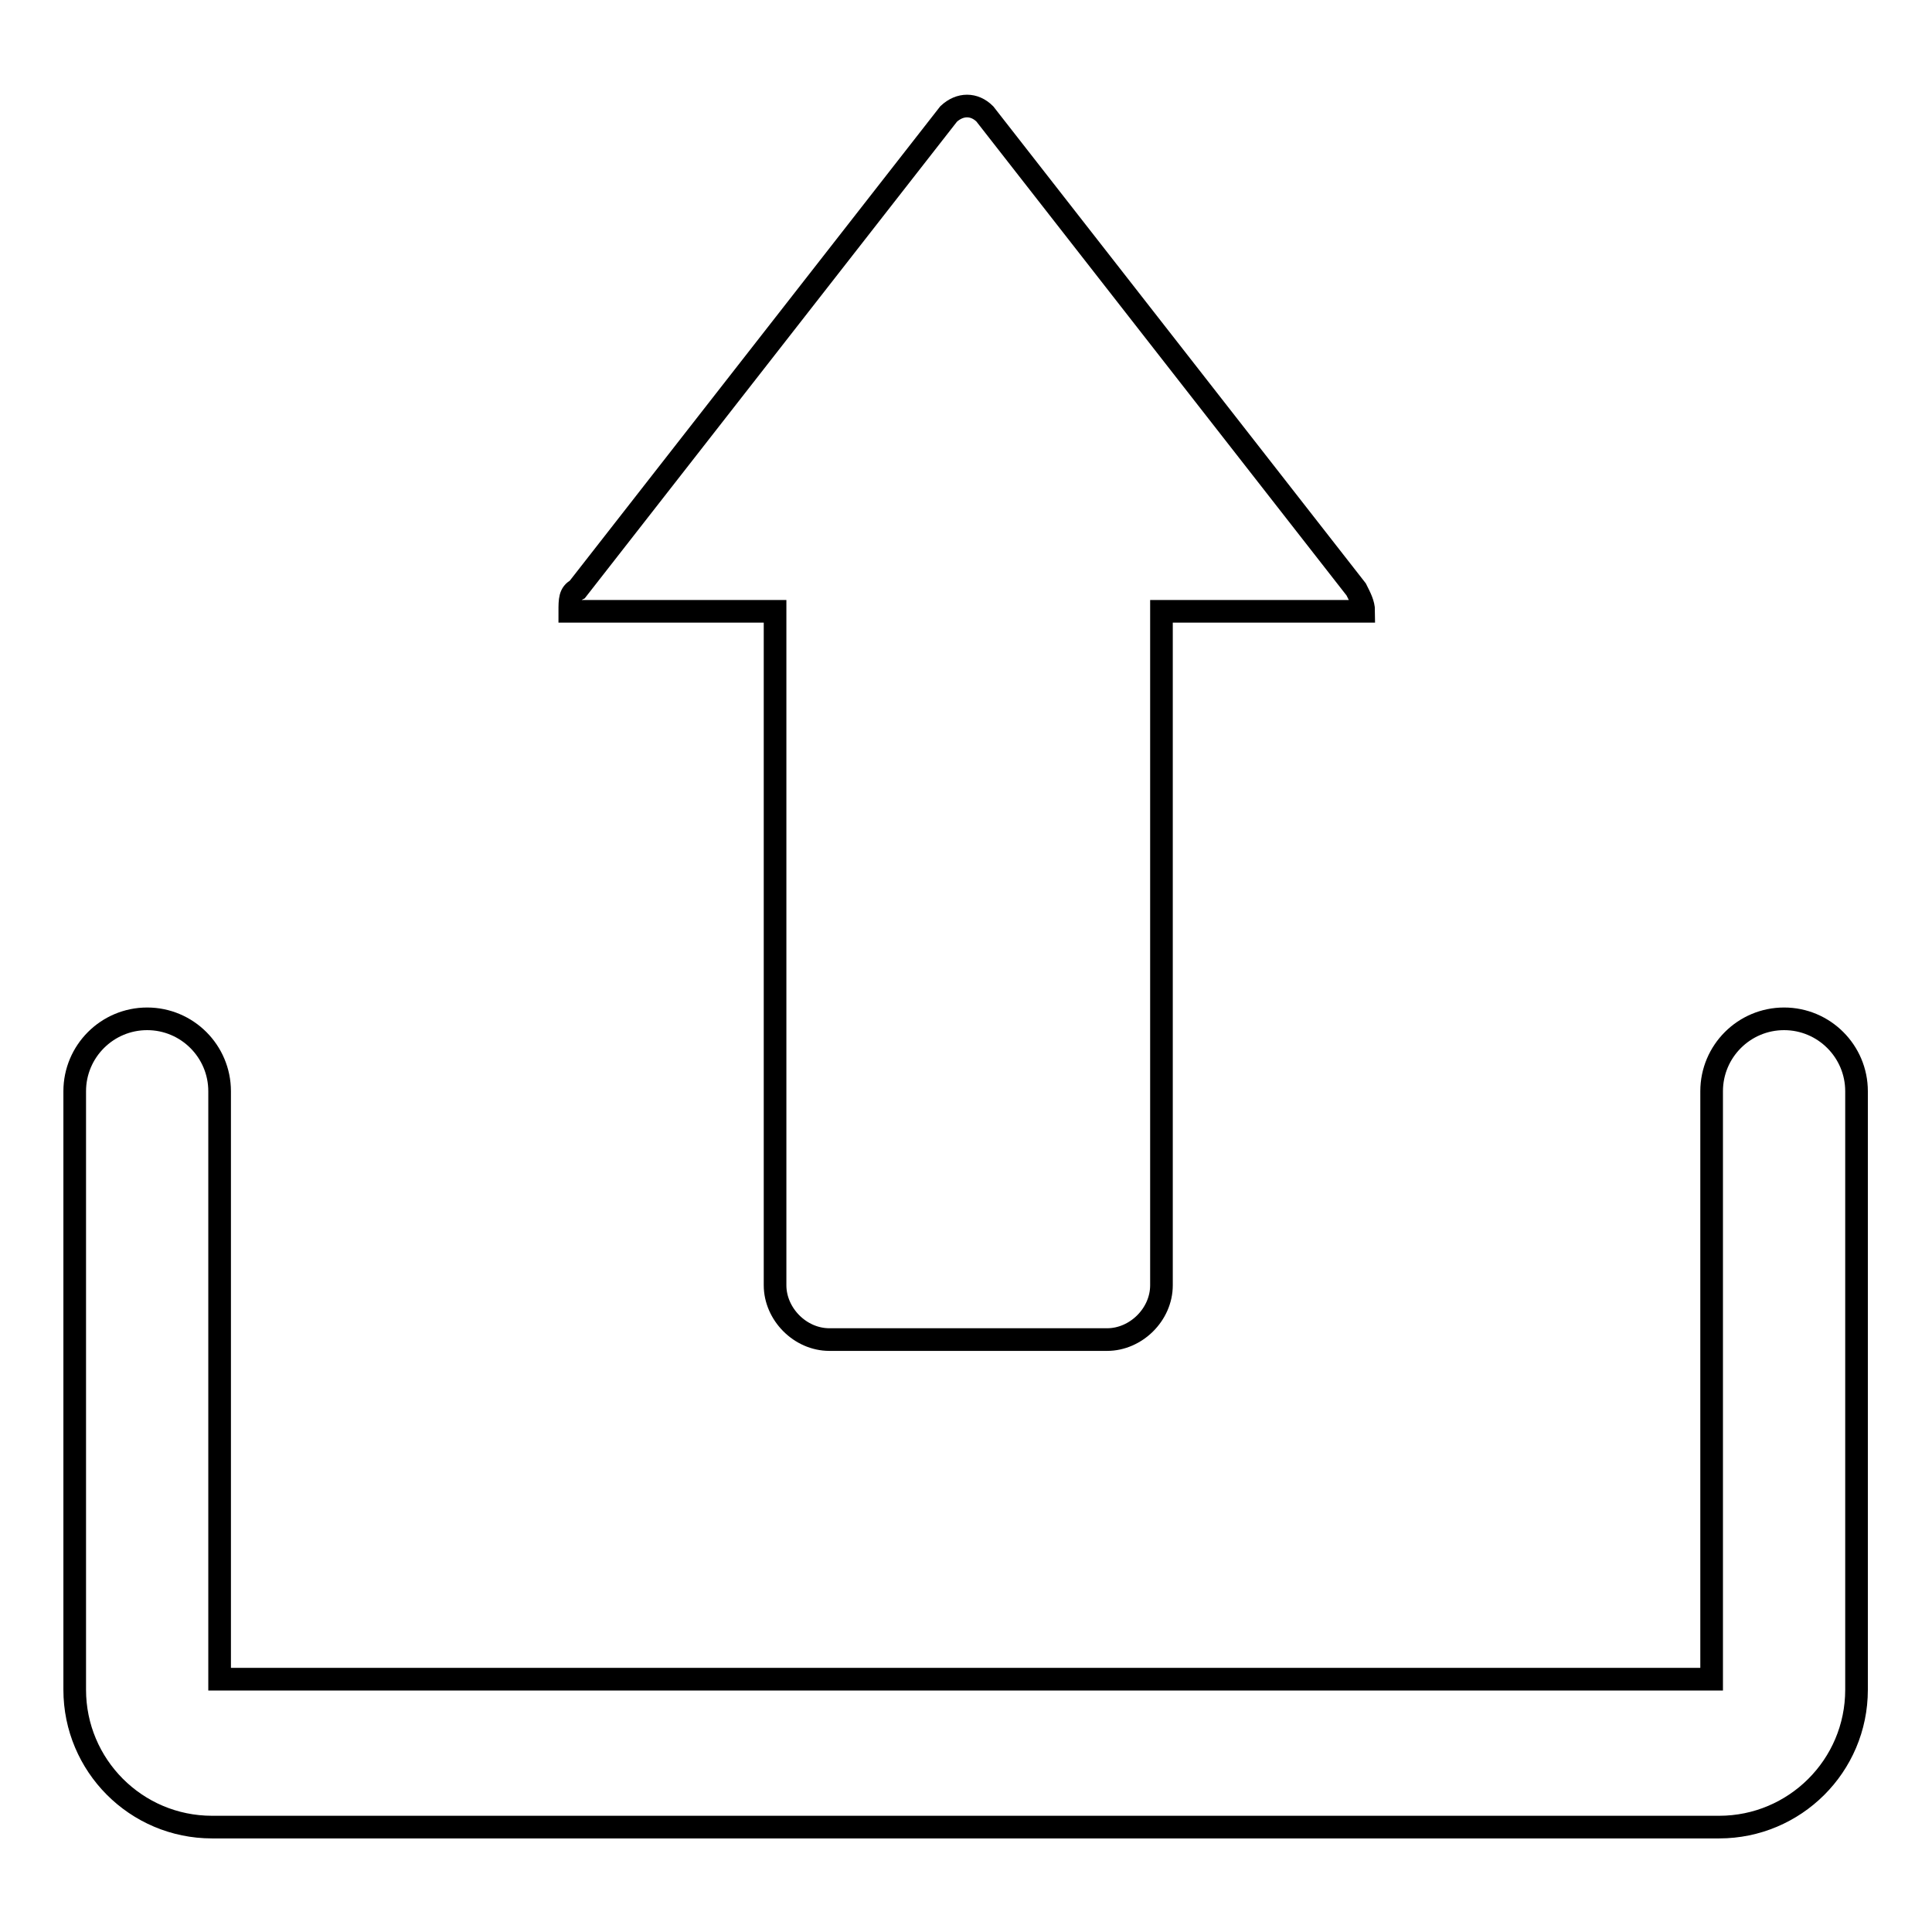
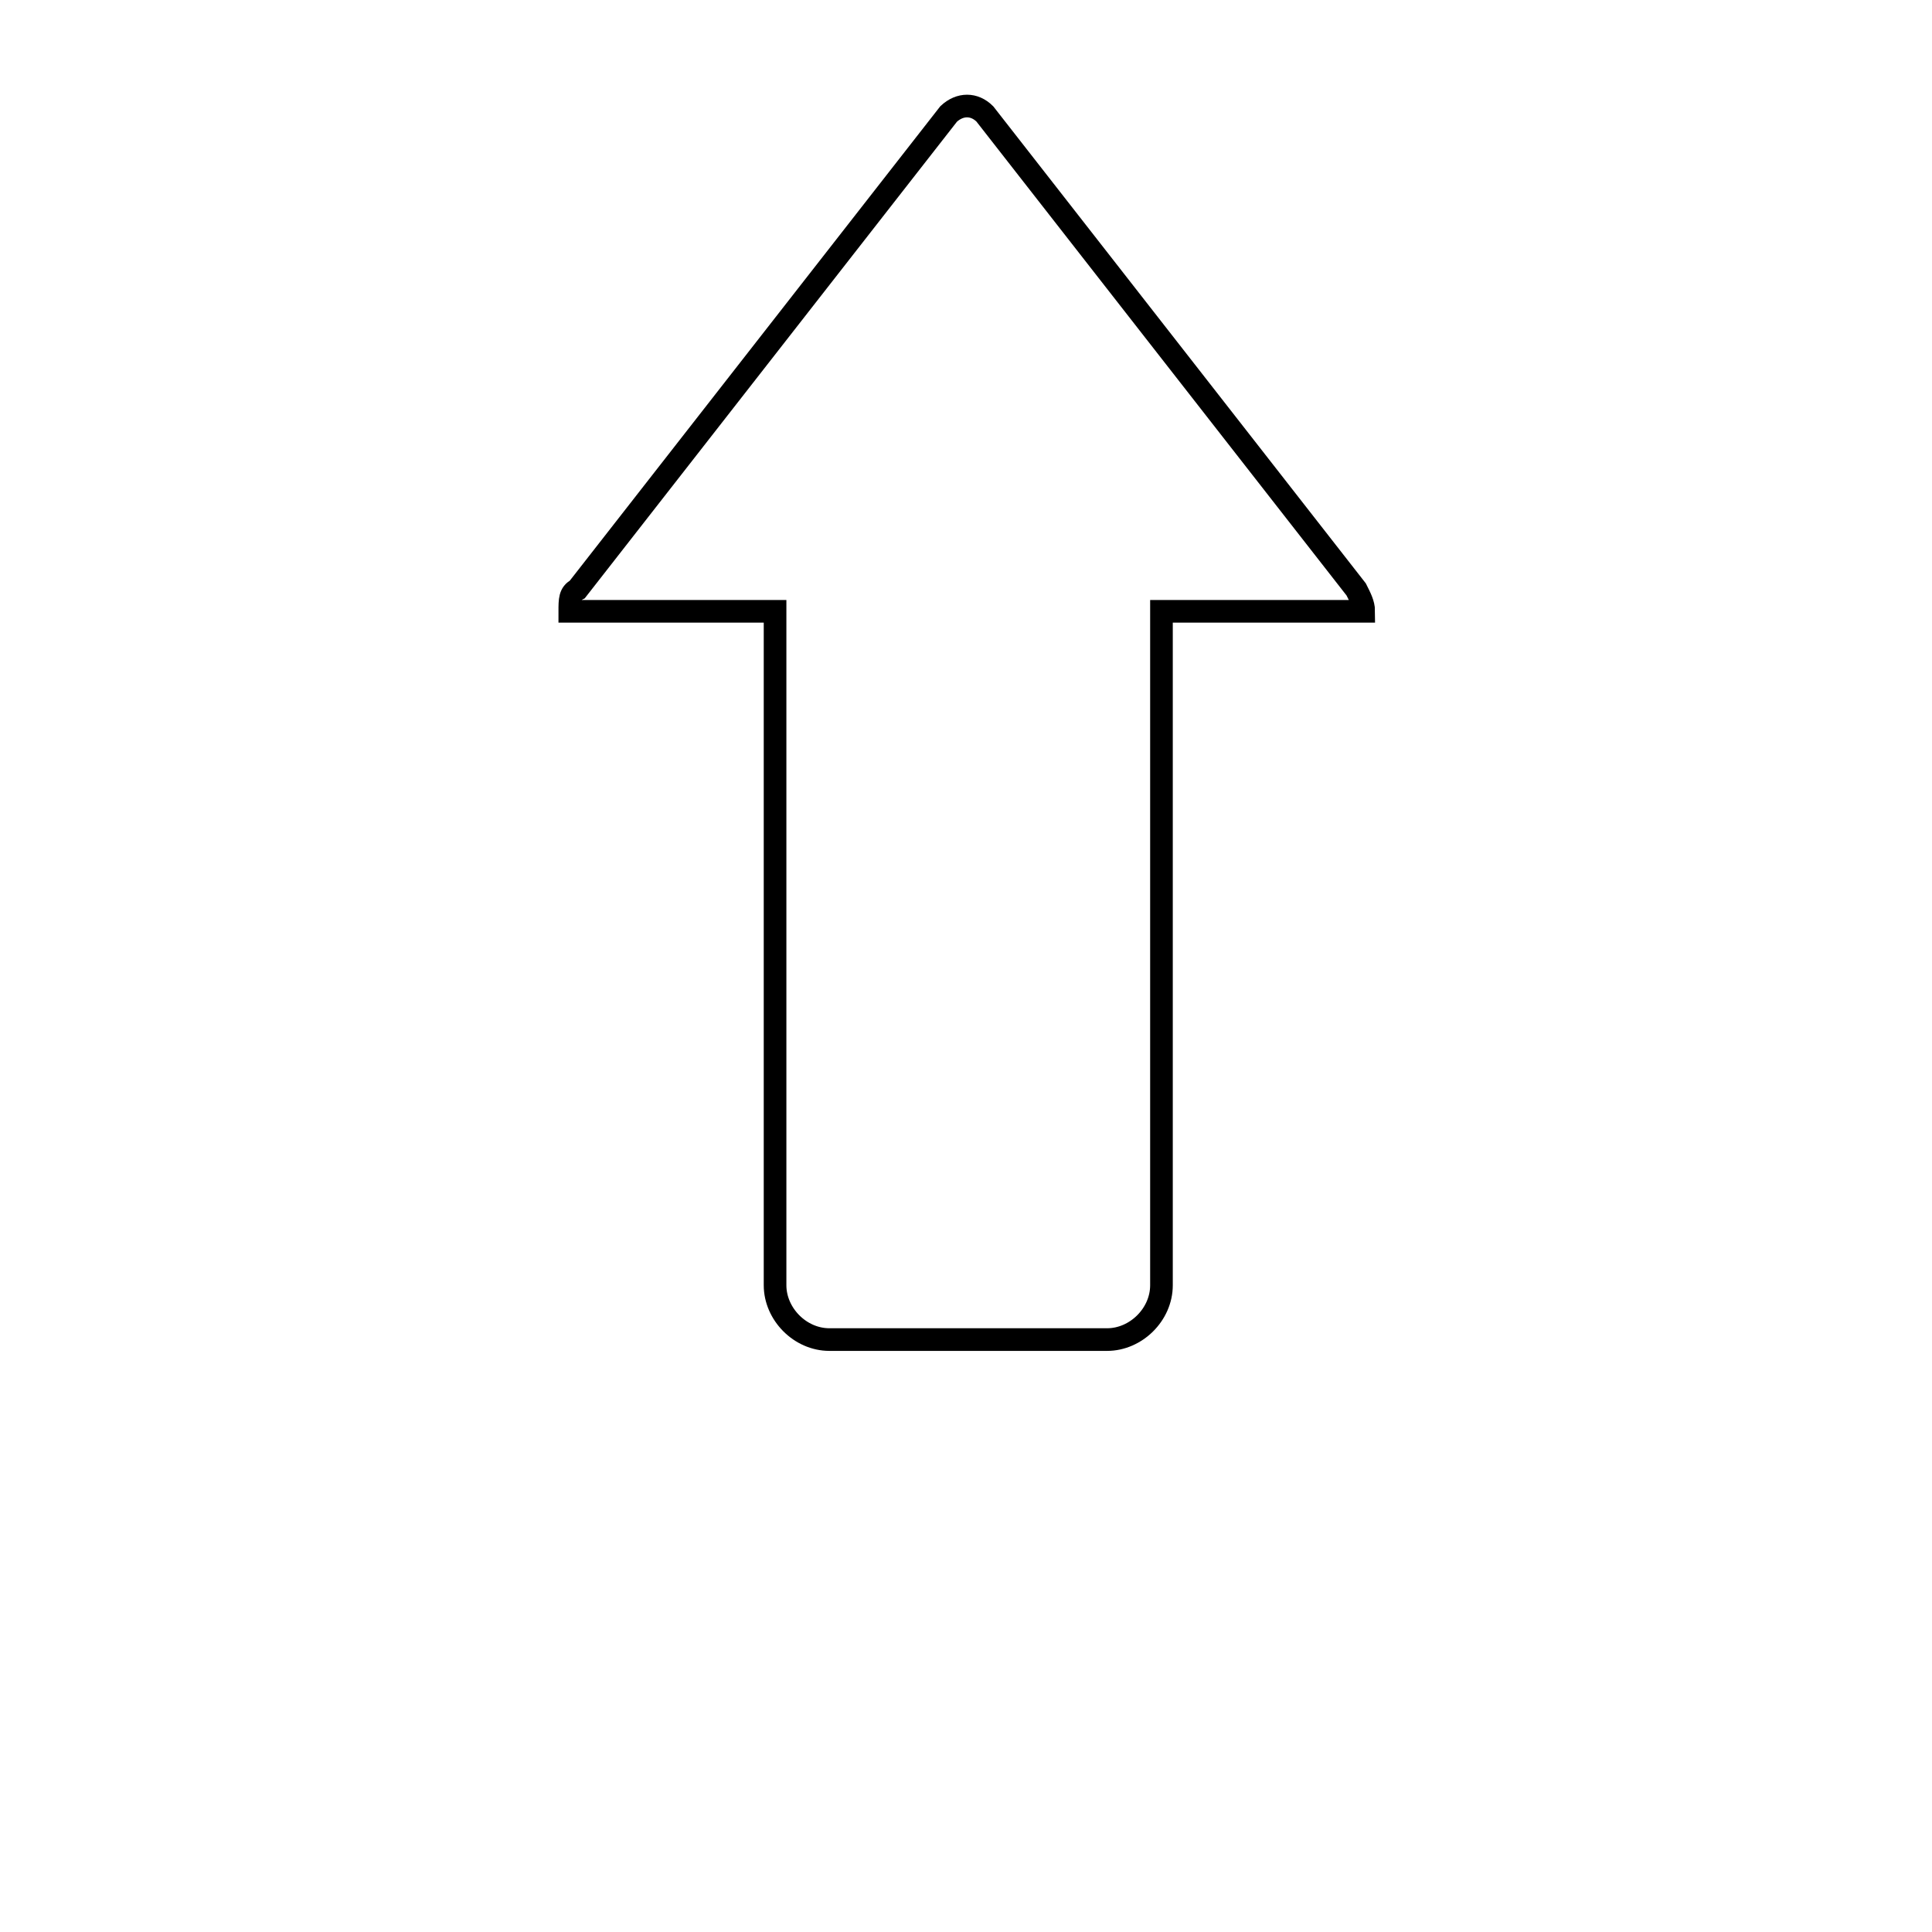
<svg xmlns="http://www.w3.org/2000/svg" version="1.1" x="0px" y="0px" viewBox="0 0 256 256" enable-background="new 0 0 256 256" xml:space="preserve">
  <g>
    <g>
-       <path stroke-width="3" fill-opacity="0" stroke="#000000" d="M236.4,135c-5.3,0-9.6,4.3-9.6,9.6v77.9H29.1v-77.9c0-5.3-4.3-9.6-9.6-9.6s-9.6,4.3-9.6,9.6v79.3c0,10,8.1,18.2,18.2,18.2h199.7c10,0,18.2-8.1,18.2-18.2v-79.3C246,139.3,241.7,135,236.4,135z" />
      <path stroke-width="3" fill-opacity="0" stroke="#000000" d="M102.7,170.3c0,3.8,3.3,7.2,7.2,7.2h36.8c3.8,0,7.2-3.3,7.2-7.2V81h26.8c0-1-0.5-1.9-1-2.9l-49.2-63c-1.4-1.4-3.3-1.4-4.8,0l-49.2,63c-1,0.5-1,1.4-1,2.9h27.2L102.7,170.3L102.7,170.3z" />
    </g>
  </g>
</svg>